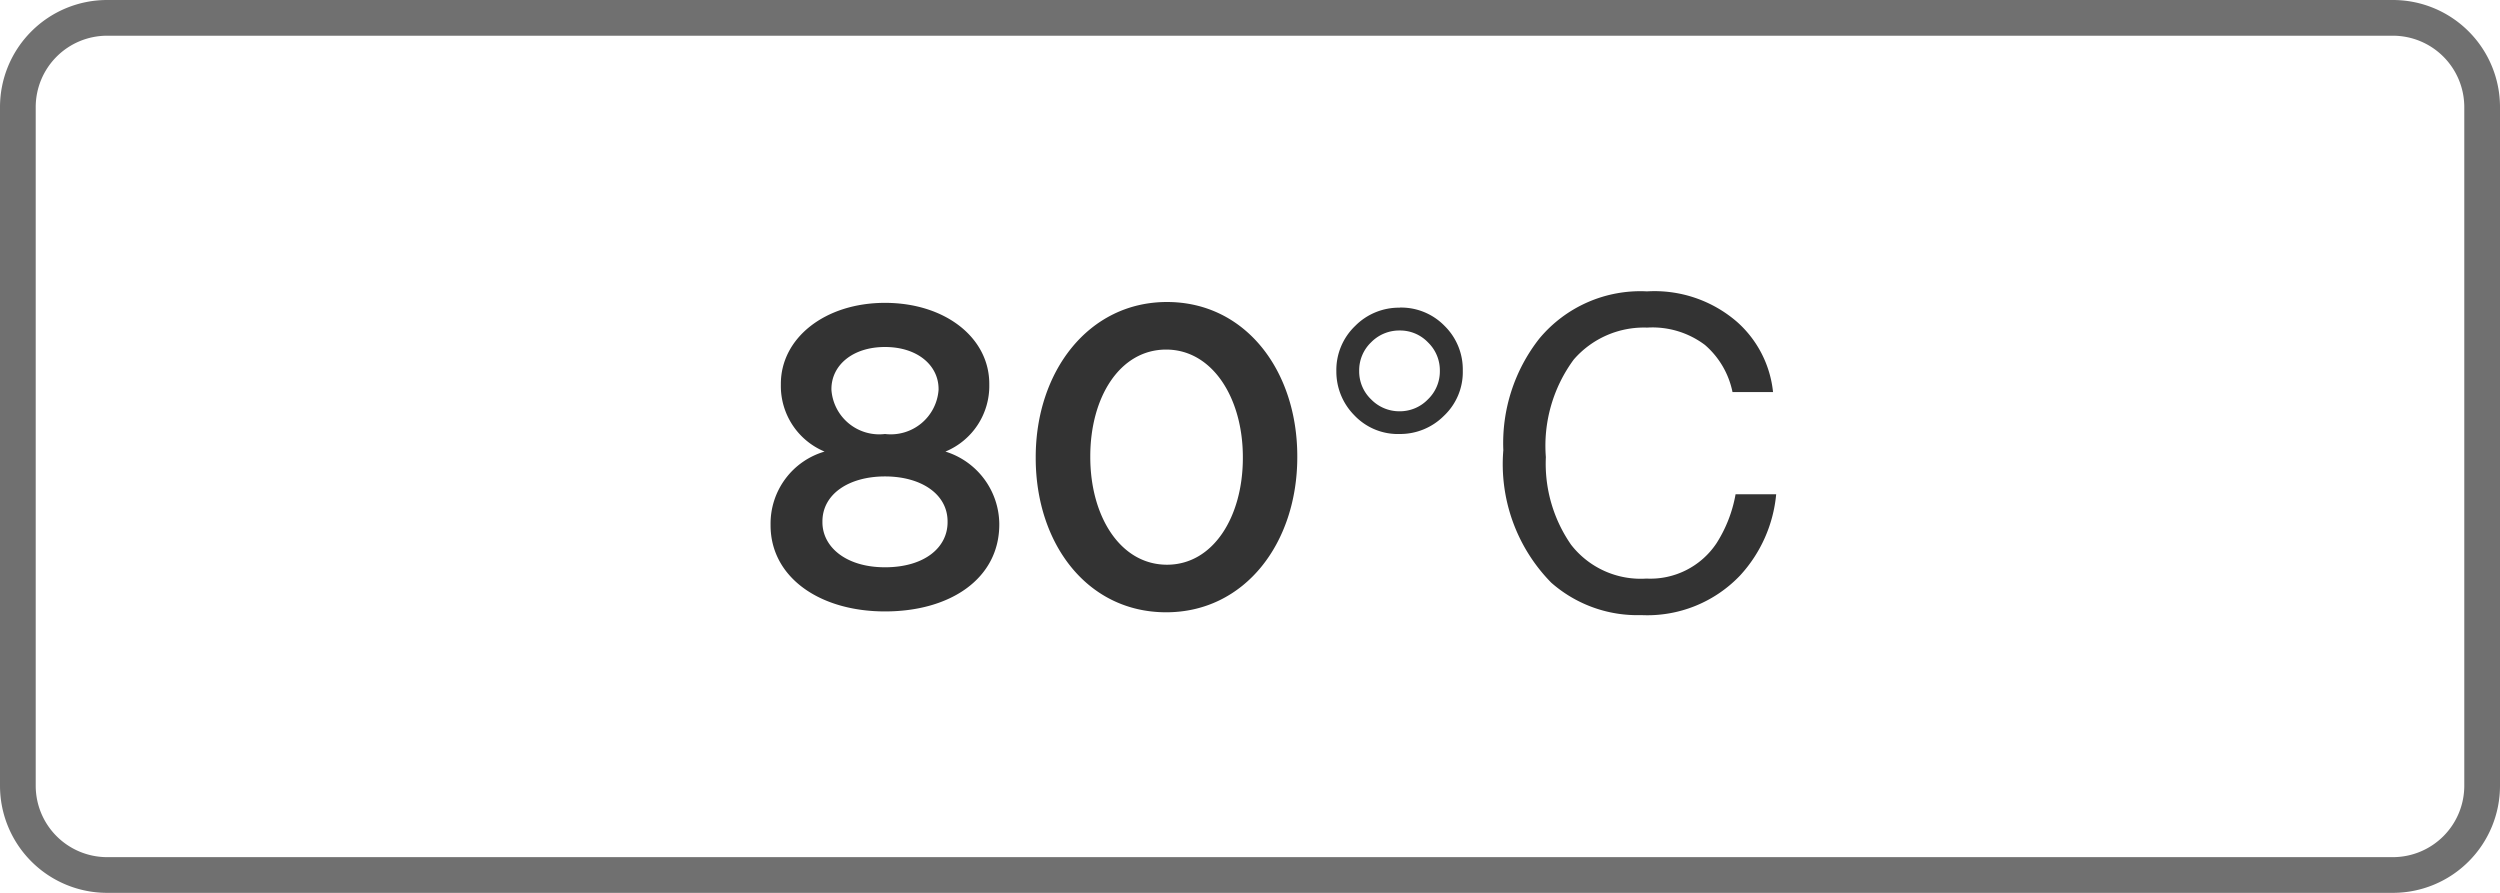
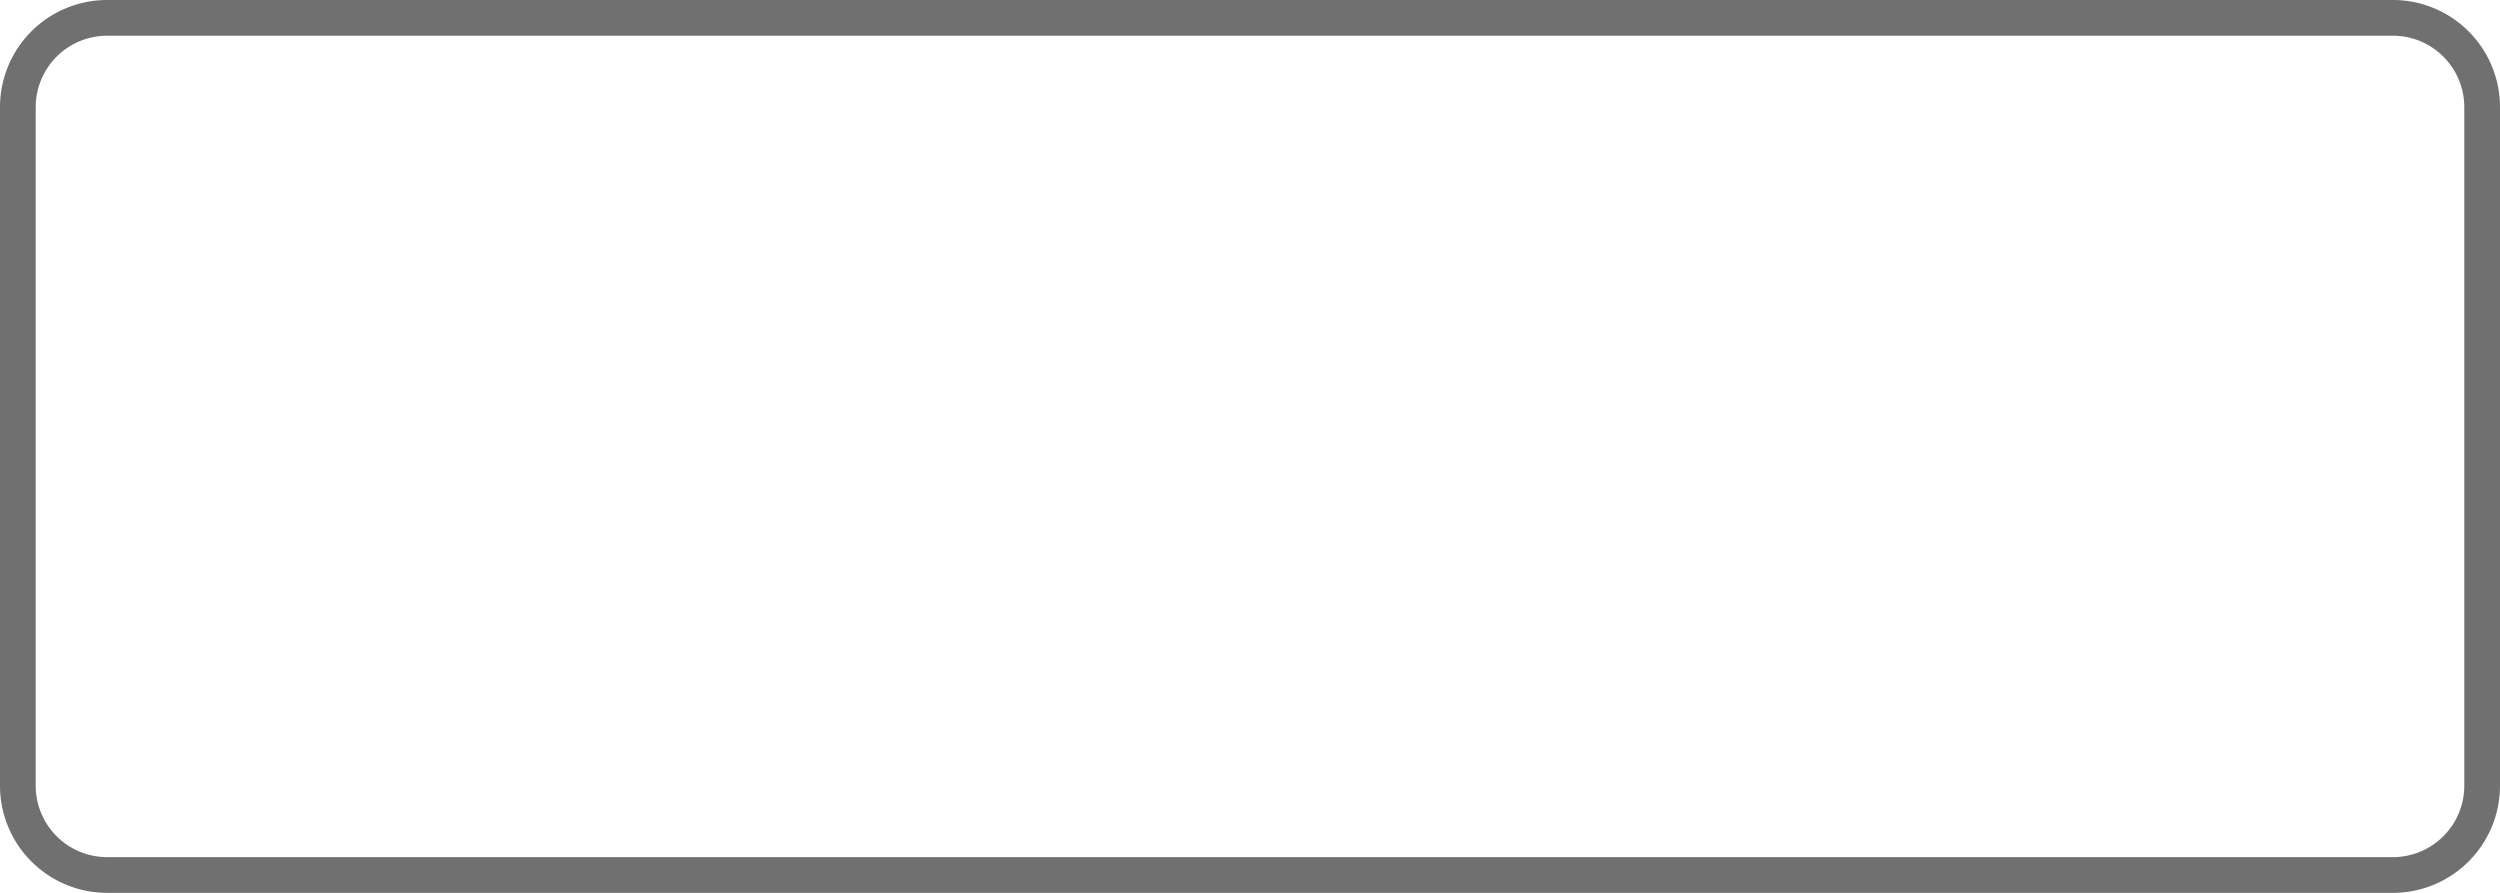
<svg xmlns="http://www.w3.org/2000/svg" width="70" height="25" viewBox="0 0 70 25">
  <g transform="translate(-80 -4230.194)">
-     <path d="M3.78.12c1.836,0,3.2-.924,3.2-2.436V-2.34A2.142,2.142,0,0,0,5.472-4.356,1.988,1.988,0,0,0,6.7-6.228v-.024C6.7-7.548,5.46-8.52,3.78-8.52S.864-7.536.864-6.252v.024A1.988,1.988,0,0,0,2.088-4.356,2.1,2.1,0,0,0,.576-2.316v.024C.576-.84,1.944.12,3.78.12Zm0-4.968a1.342,1.342,0,0,1-1.5-1.236v-.024c0-.66.588-1.176,1.5-1.176s1.5.516,1.5,1.176v.024A1.342,1.342,0,0,1,3.78-4.848Zm0,3.732c-1.1,0-1.752-.576-1.752-1.26V-2.4c0-.768.744-1.26,1.752-1.26s1.752.492,1.752,1.26v.024C5.532-1.668,4.884-1.116,3.78-1.116ZM11.652.144C13.86.144,15.324-1.8,15.324-4.2v-.024c0-2.4-1.452-4.32-3.648-4.32S8-6.6,8-4.2v.024C8-1.776,9.444.144,11.652.144Zm.024-1.332c-1.308,0-2.148-1.356-2.148-3.012v-.024c0-1.656.828-2.988,2.124-2.988S13.8-5.856,13.8-4.2v.024C13.8-2.532,12.972-1.188,11.676-1.188Zm6.518-7.2a1.7,1.7,0,0,1,1.254.513,1.707,1.707,0,0,1,.51,1.251,1.682,1.682,0,0,1-.53,1.269,1.73,1.73,0,0,1-1.233.507,1.679,1.679,0,0,1-1.277-.527,1.736,1.736,0,0,1-.5-1.23,1.706,1.706,0,0,1,.524-1.266A1.722,1.722,0,0,1,18.194-8.385ZM17.057-6.609a1.081,1.081,0,0,0,.334.791,1.1,1.1,0,0,0,.8.334,1.089,1.089,0,0,0,.788-.331,1.087,1.087,0,0,0,.337-.806,1.086,1.086,0,0,0-.331-.791,1.078,1.078,0,0,0-.794-.334,1.1,1.1,0,0,0-.8.331A1.087,1.087,0,0,0,17.057-6.609Zm8.051-2.232a3.527,3.527,0,0,1,2.537.861,3.042,3.042,0,0,1,1,1.957H27.51a2.366,2.366,0,0,0-.771-1.318,2.442,2.442,0,0,0-1.62-.486,2.6,2.6,0,0,0-2.054.894A4.073,4.073,0,0,0,22.284-4.2a3.979,3.979,0,0,0,.706,2.452A2.467,2.467,0,0,0,25.1-.8a2.225,2.225,0,0,0,1.963-.99,3.766,3.766,0,0,0,.533-1.371h1.137A3.884,3.884,0,0,1,27.721-.885,3.586,3.586,0,0,1,24.955.223a3.65,3.65,0,0,1-2.52-.908,4.732,4.732,0,0,1-1.342-3.709A4.738,4.738,0,0,1,22.1-7.518,3.681,3.681,0,0,1,25.108-8.842Z" transform="translate(101 4247.194)" fill="#333" />
    <path d="M3,1A2,2,0,0,0,1,3V22a2,2,0,0,0,2,2H67a2,2,0,0,0,2-2V3a2,2,0,0,0-2-2H3M3,0H67a3,3,0,0,1,3,3V22a3,3,0,0,1-3,3H3a3,3,0,0,1-3-3V3A3,3,0,0,1,3,0Z" transform="translate(80 4230.194)" fill="#707070" />
  </g>
</svg>